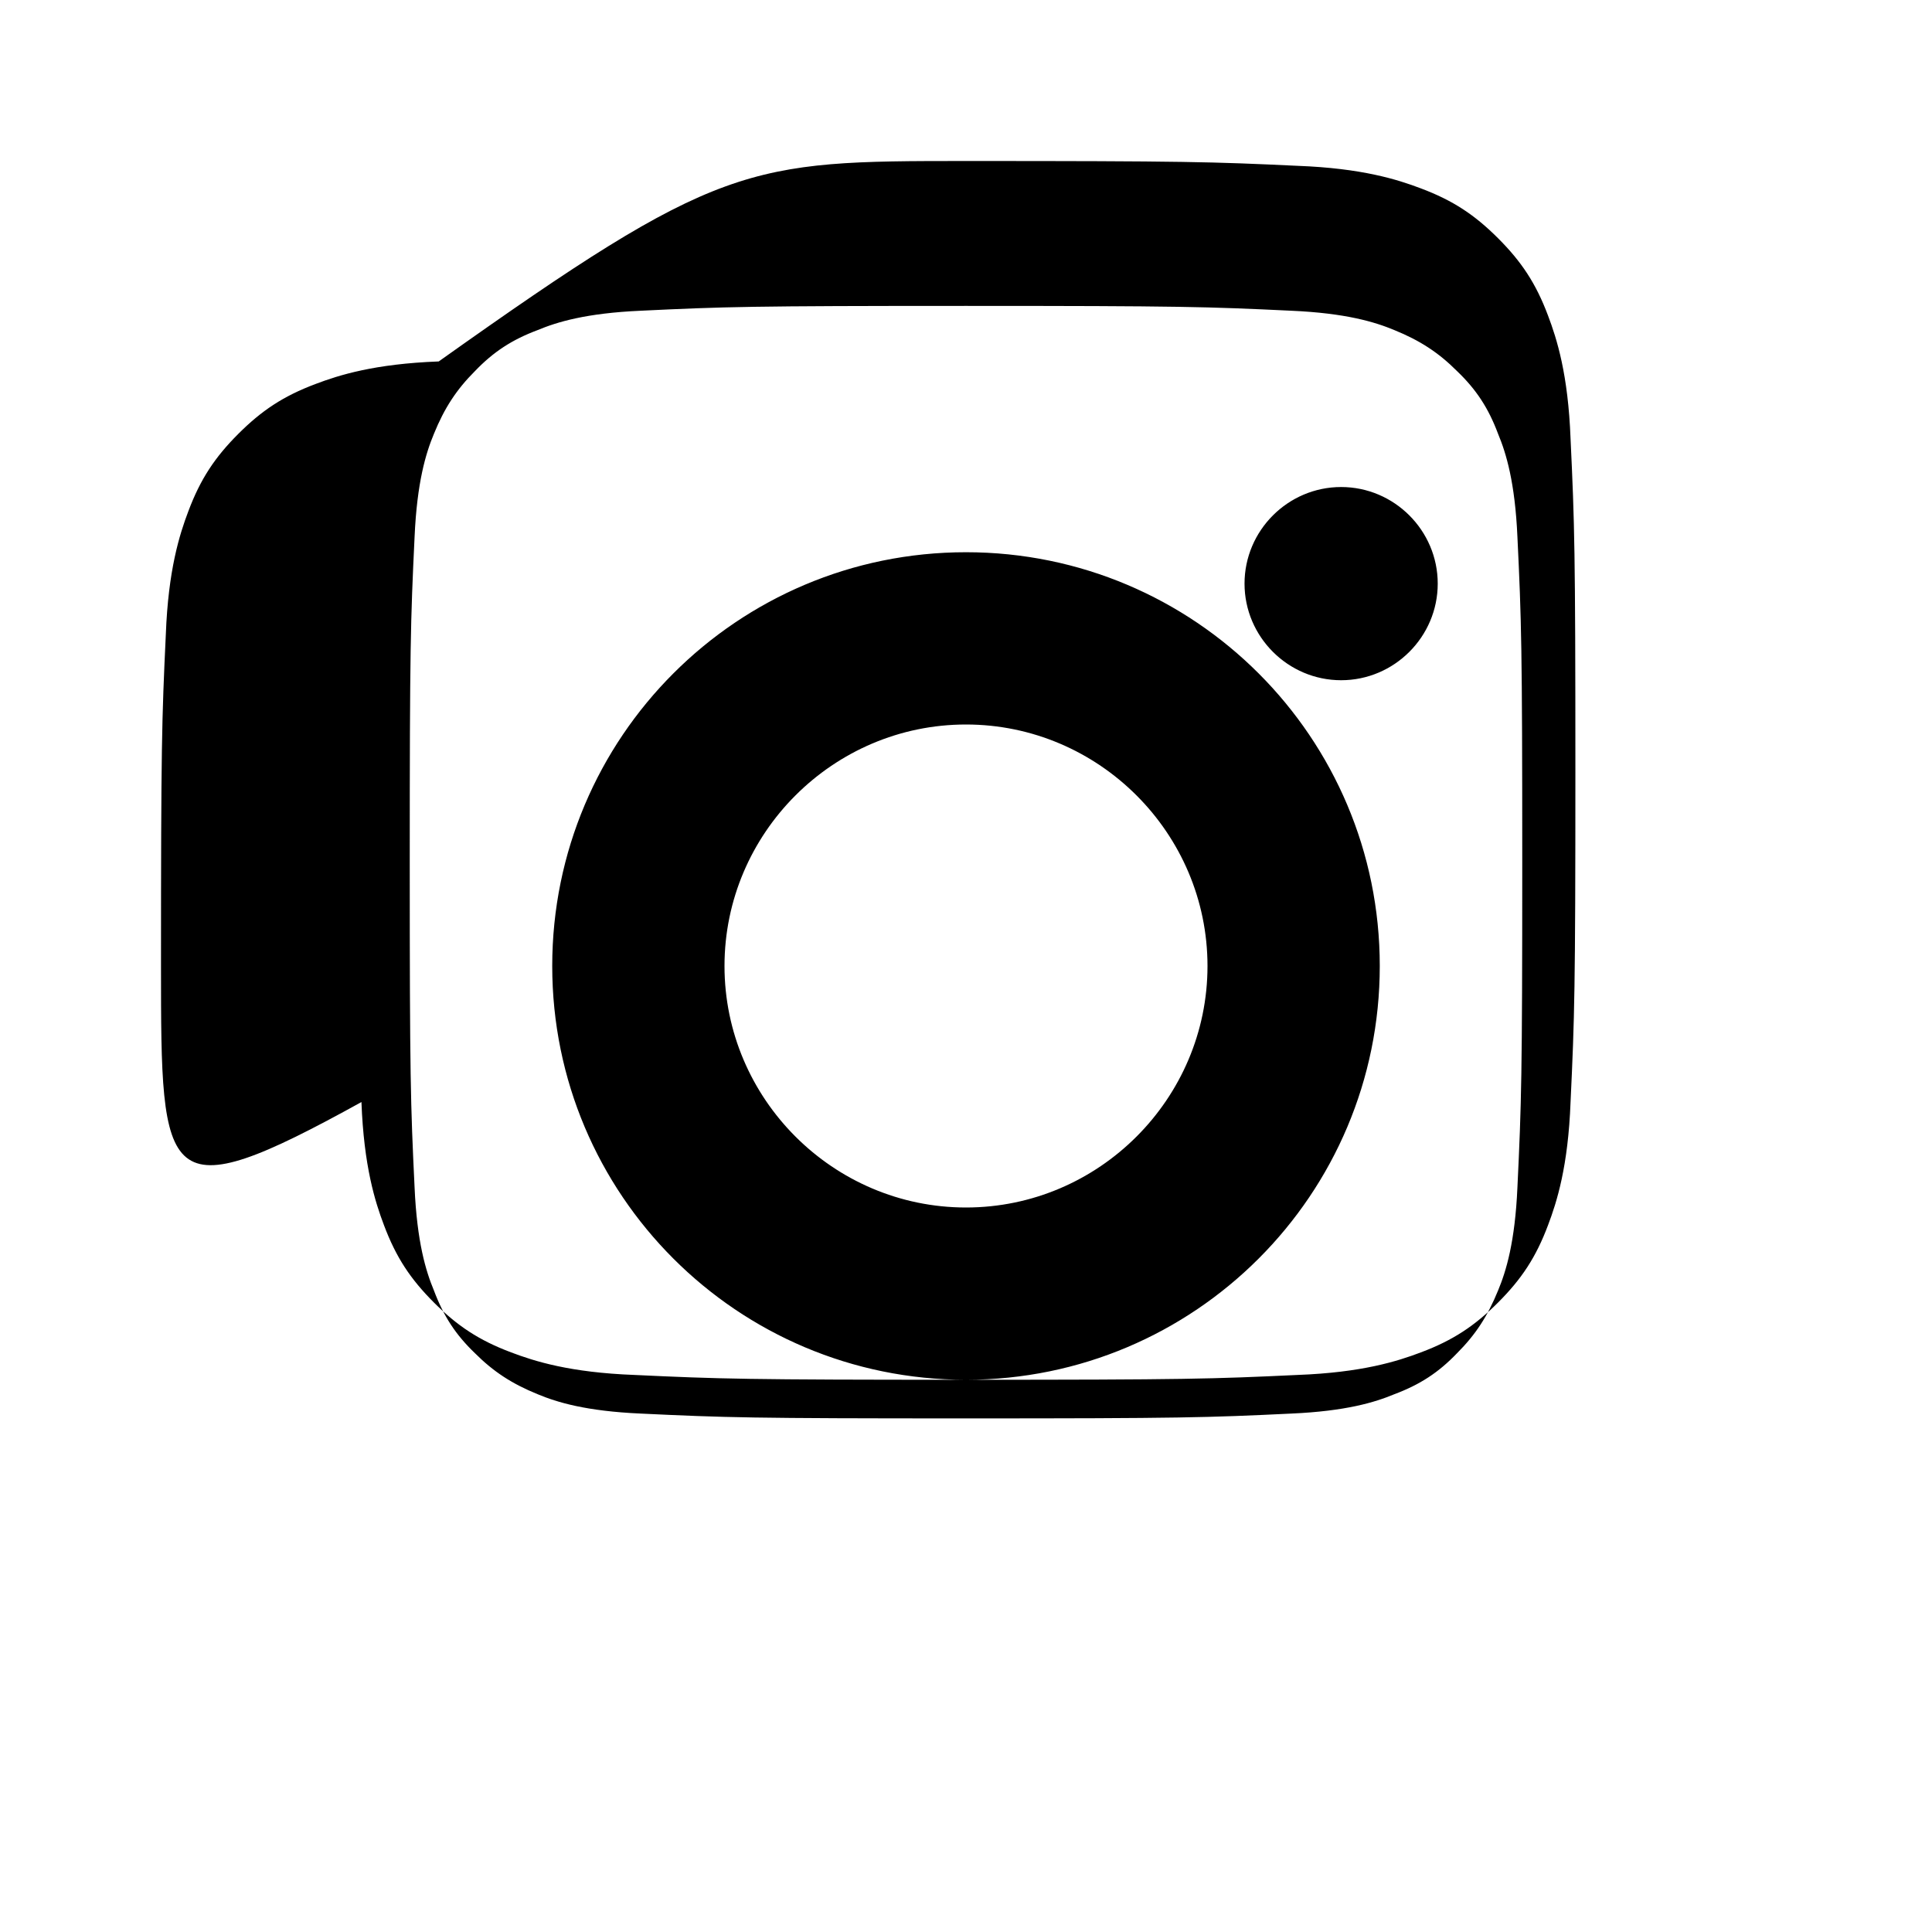
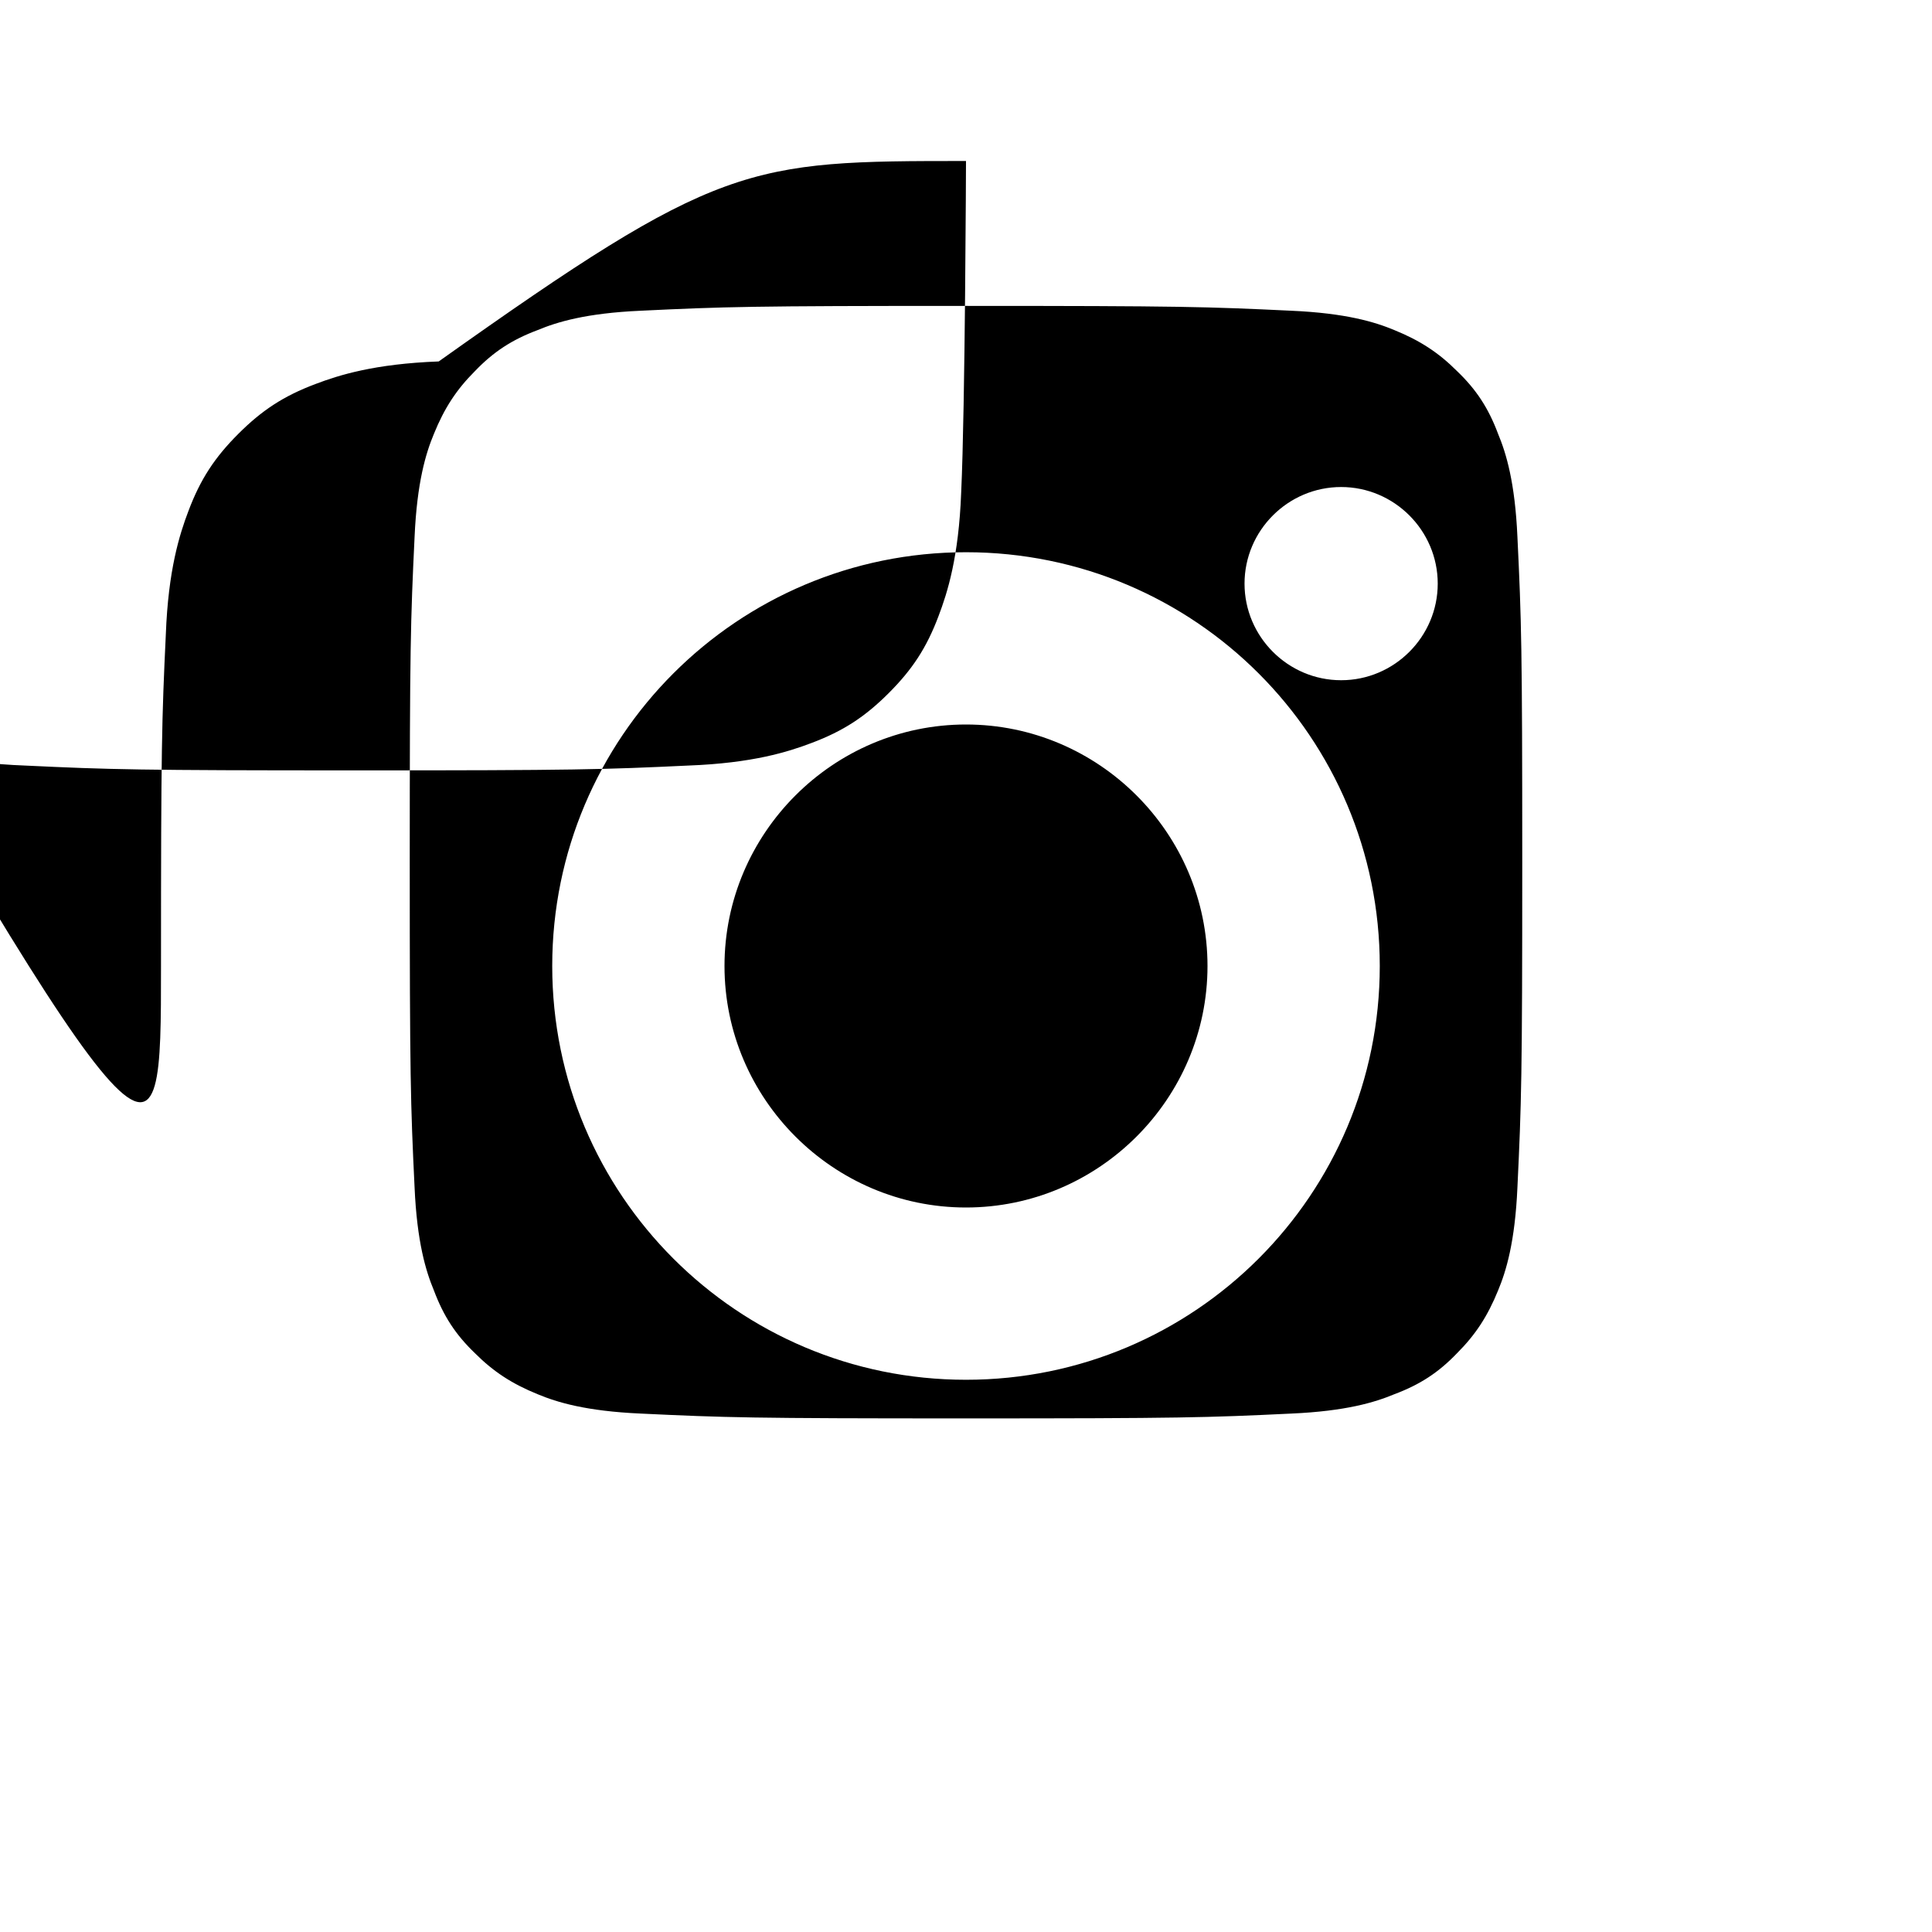
<svg xmlns="http://www.w3.org/2000/svg" viewBox="0 0 24 24" width="24" height="24">
-   <path d="M12 2c2.72 0 3.06.01 4.12.06.8.03 1.24.17 1.53.28.4.15.67.33.96.62.29.29.47.56.62.96.11.29.25.73.28 1.53.05 1.06.06 1.4.06 4.12s-.01 3.06-.06 4.12c-.03.8-.17 1.24-.28 1.53-.15.4-.33.67-.62.96-.29.29-.56.47-.96.62-.29.11-.73.25-1.53.28-1.06.05-1.4.06-4.12.06s-3.06-.01-4.12-.06c-.8-.03-1.24-.17-1.53-.28-.4-.15-.67-.33-.96-.62-.29-.29-.47-.56-.62-.96-.11-.29-.25-.73-.28-1.53C2.01 15.06 2 14.72 2 12s.01-3.06.06-4.12c.03-.8.17-1.24.28-1.53.15-.4.33-.67.62-.96.29-.29.56-.47.96-.62.29-.11.73-.25 1.53-.28C8.94 2.01 9.28 2 12 2zm0 1.8c-2.67 0-3 .01-4.04.06-.68.03-1.04.14-1.28.24-.32.12-.55.27-.78.51-.23.23-.38.46-.51.78-.1.24-.21.6-.24 1.28-.05 1.05-.06 1.37-.06 4.04s.01 3 .06 4.04c.03.68.14 1.04.24 1.28.12.32.27.55.51.78.23.23.46.38.78.51.24.1.6.21 1.28.24 1.05.05 1.37.06 4.04.06s3-.01 4.04-.06c.68-.03 1.04-.14 1.28-.24.32-.12.55-.27.78-.51.23-.23.38-.46.51-.78.1-.24.21-.6.24-1.28.05-1.05.06-1.37.06-4.04s-.01-3-.06-4.04c-.03-.68-.14-1.04-.24-1.28-.12-.32-.27-.55-.51-.78-.23-.23-.46-.38-.78-.51-.24-.1-.6-.21-1.28-.24-1.05-.05-1.37-.06-4.04-.06zm0 3.06c2.84 0 5.14 2.3 5.14 5.14 0 2.84-2.3 5.14-5.14 5.14-2.84 0-5.14-2.3-5.14-5.14 0-2.84 2.3-5.14 5.14-5.14zM12 15c1.65 0 3-1.35 3-3s-1.35-3-3-3-3 1.35-3 3 1.35 3 3 3zm5.86-7.75c0 .66-.54 1.2-1.2 1.2-.66 0-1.2-.54-1.2-1.2 0-.66.54-1.2 1.2-1.2.66 0 1.2.54 1.2 1.2z" fill="#000000" />
+   <path d="M12 2s-.01 3.06-.06 4.12c-.03.8-.17 1.24-.28 1.53-.15.4-.33.67-.62.96-.29.29-.56.47-.96.62-.29.11-.73.25-1.53.28-1.06.05-1.4.06-4.12.06s-3.06-.01-4.12-.06c-.8-.03-1.24-.17-1.53-.28-.4-.15-.67-.33-.96-.62-.29-.29-.47-.56-.62-.96-.11-.29-.25-.73-.28-1.53C2.01 15.06 2 14.72 2 12s.01-3.06.06-4.12c.03-.8.17-1.24.28-1.53.15-.4.33-.67.62-.96.29-.29.56-.47.96-.62.29-.11.73-.25 1.53-.28C8.94 2.01 9.28 2 12 2zm0 1.8c-2.67 0-3 .01-4.04.06-.68.03-1.04.14-1.28.24-.32.12-.55.27-.78.51-.23.23-.38.46-.51.78-.1.24-.21.6-.24 1.28-.05 1.05-.06 1.37-.06 4.04s.01 3 .06 4.04c.03.68.14 1.04.24 1.28.12.32.27.55.51.78.23.23.46.38.78.51.24.1.6.21 1.28.24 1.05.05 1.37.06 4.04.06s3-.01 4.04-.06c.68-.03 1.04-.14 1.28-.24.32-.12.55-.27.78-.51.23-.23.38-.46.51-.78.1-.24.21-.6.24-1.28.05-1.05.06-1.37.06-4.04s-.01-3-.06-4.04c-.03-.68-.14-1.04-.24-1.28-.12-.32-.27-.55-.51-.78-.23-.23-.46-.38-.78-.51-.24-.1-.6-.21-1.28-.24-1.05-.05-1.37-.06-4.04-.06zm0 3.06c2.84 0 5.14 2.3 5.14 5.14 0 2.84-2.3 5.14-5.14 5.14-2.84 0-5.14-2.3-5.14-5.14 0-2.84 2.3-5.14 5.14-5.14zM12 15c1.65 0 3-1.35 3-3s-1.35-3-3-3-3 1.35-3 3 1.35 3 3 3zm5.86-7.75c0 .66-.54 1.2-1.2 1.2-.66 0-1.2-.54-1.2-1.2 0-.66.54-1.2 1.2-1.2.66 0 1.2.54 1.2 1.2z" fill="#000000" />
</svg>